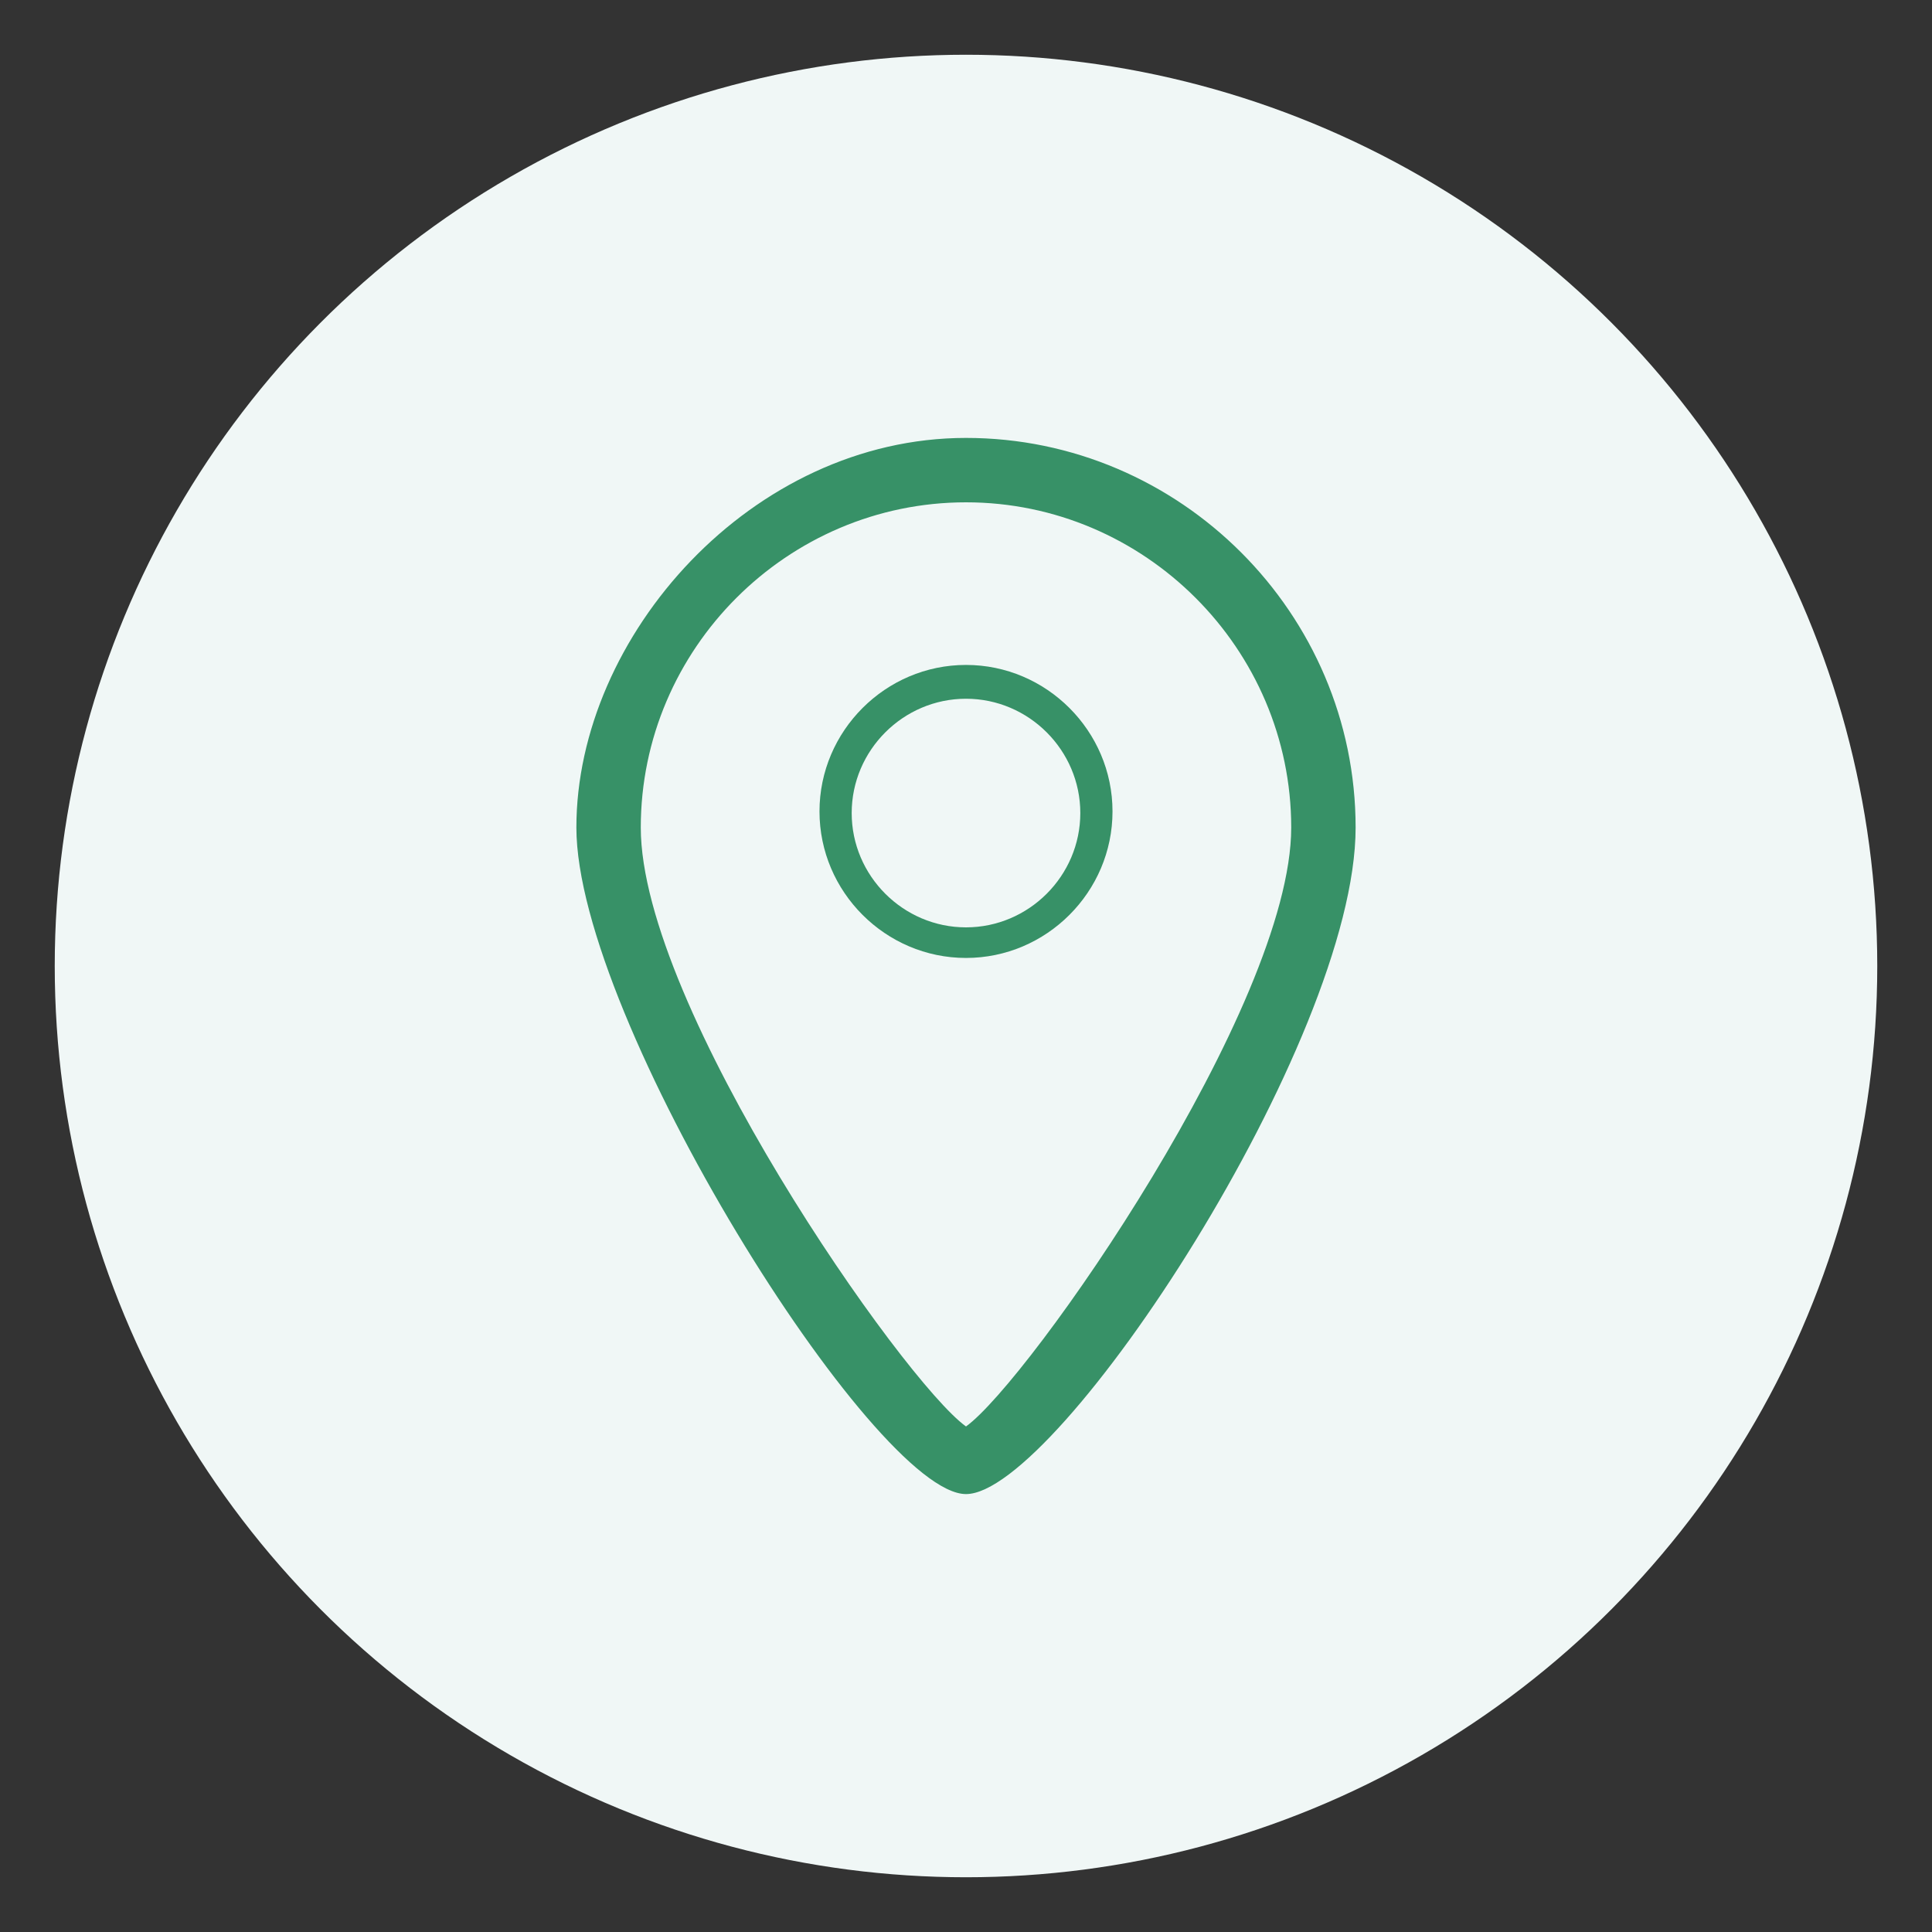
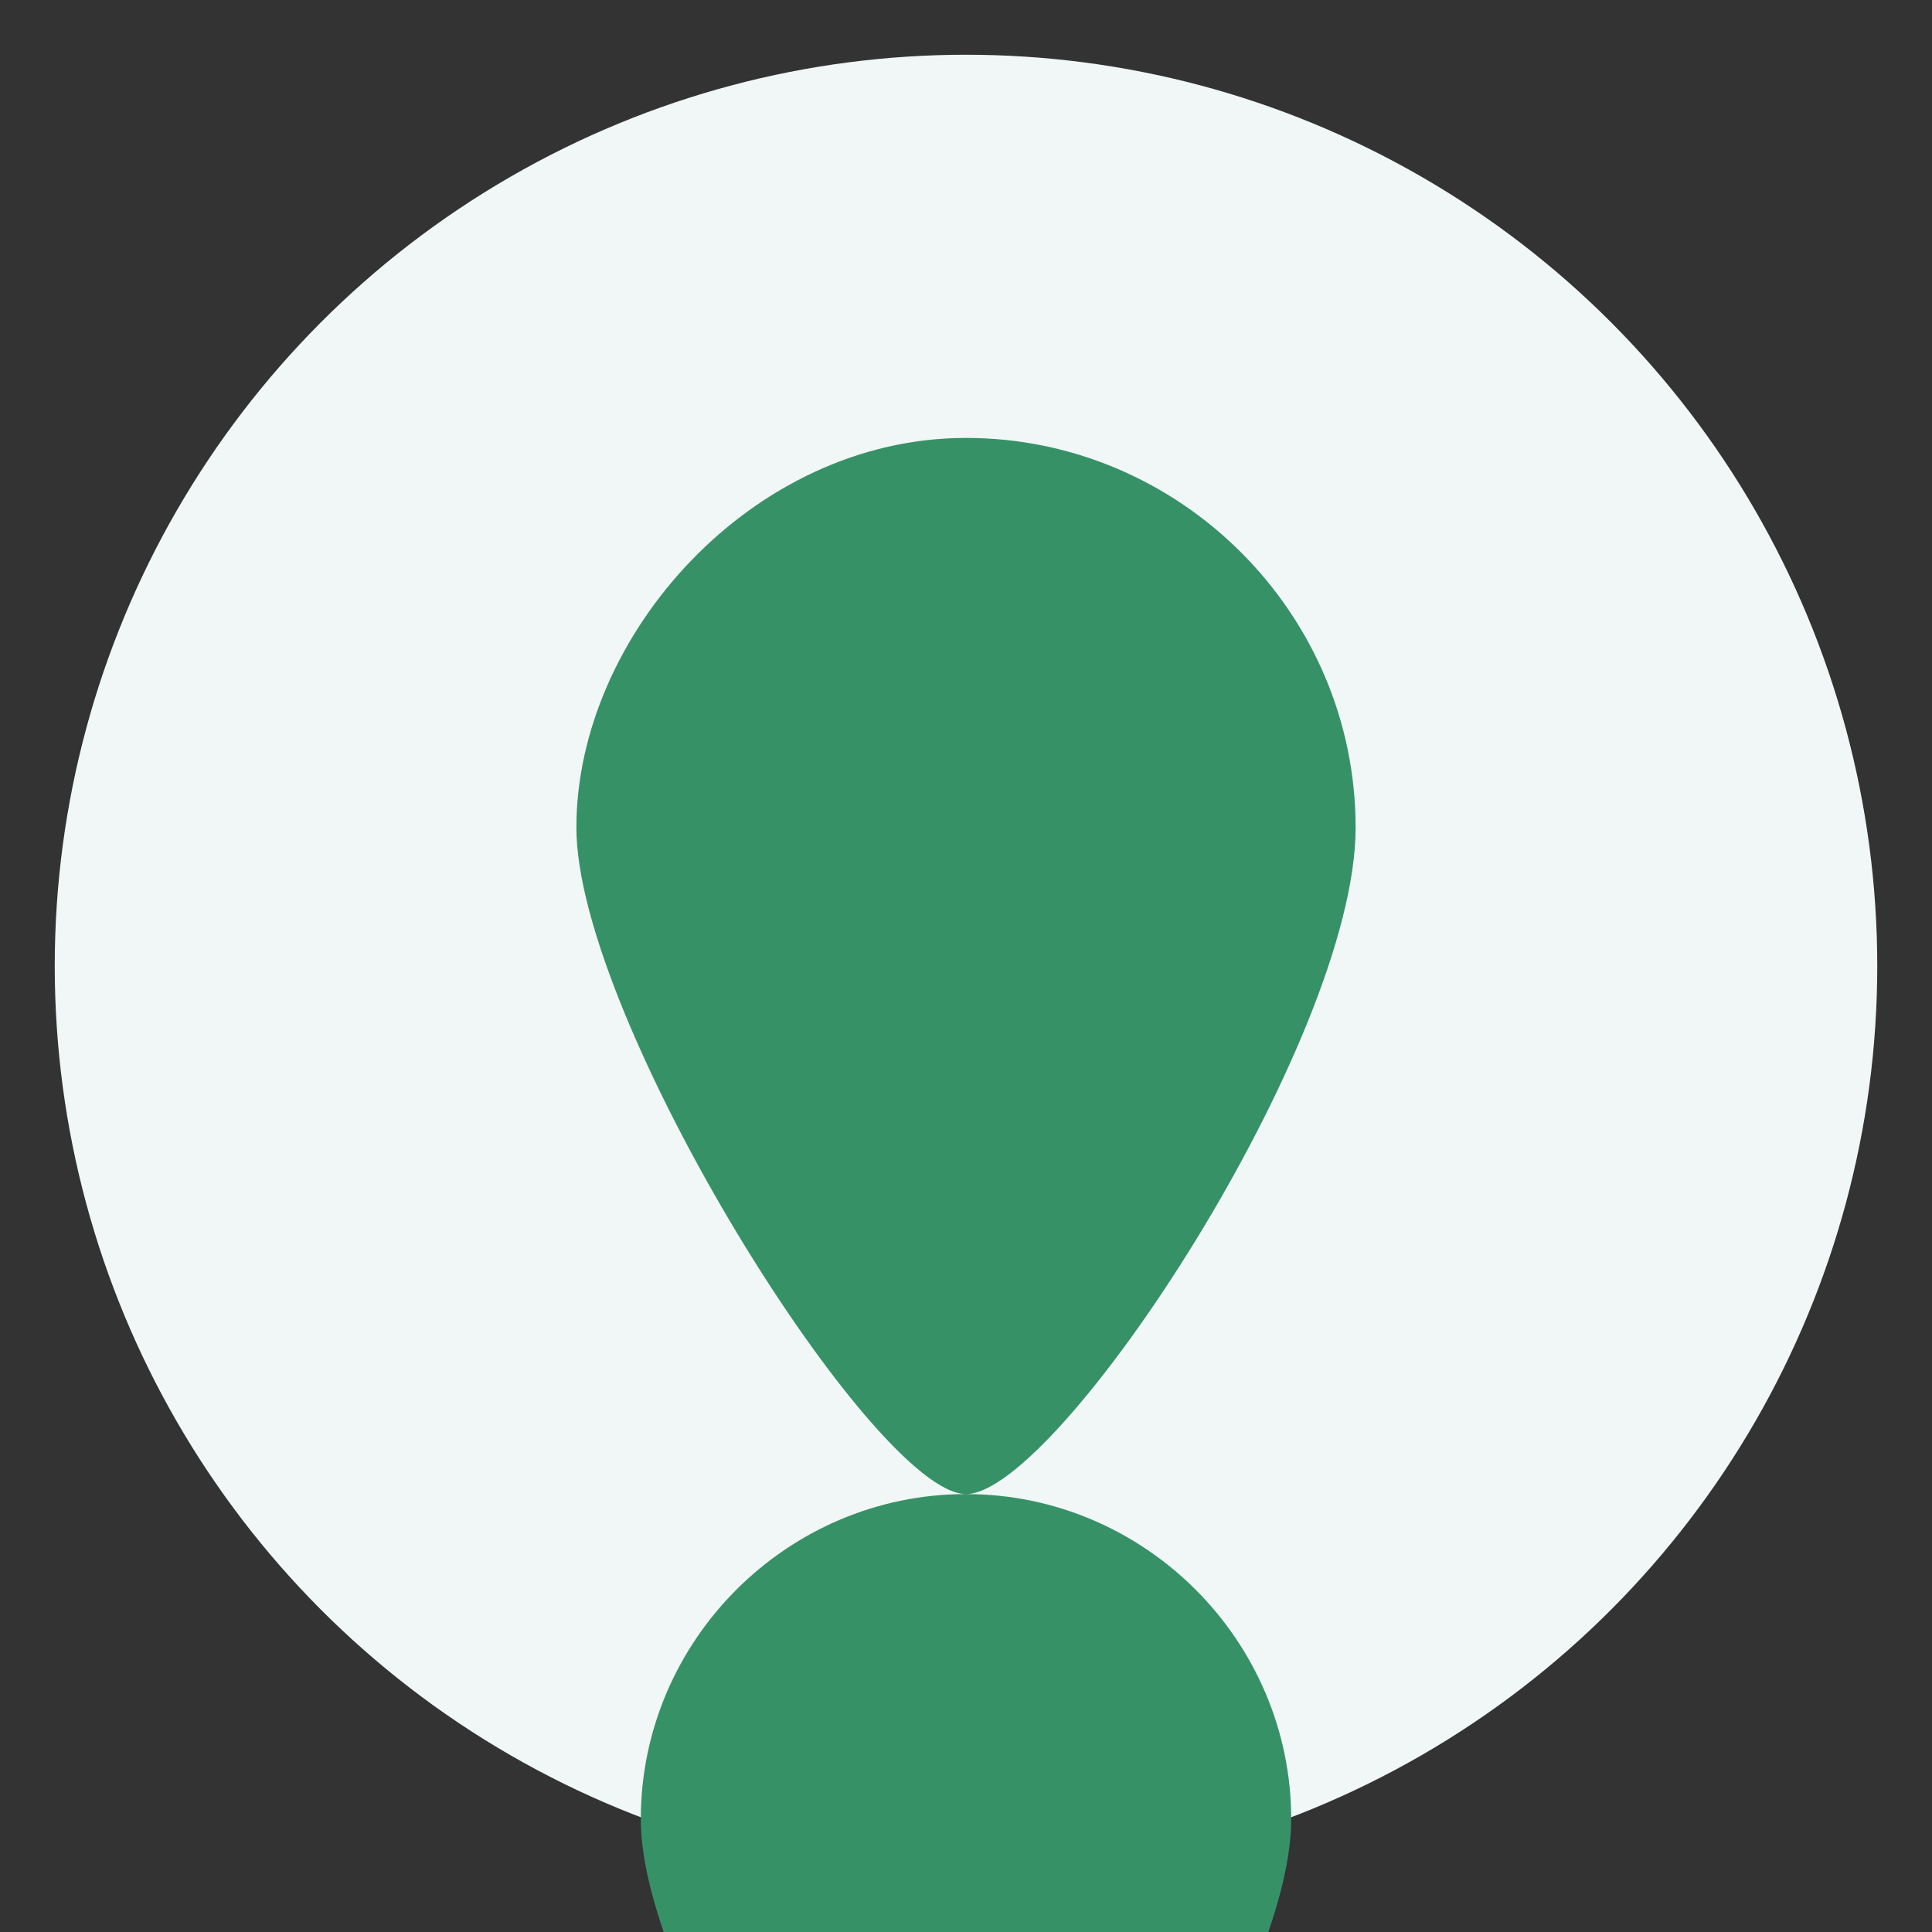
<svg xmlns="http://www.w3.org/2000/svg" id="_レイヤー_1" data-name="レイヤー_1" version="1.1" viewBox="0 0 120 120">
  <rect x="0" y="0" width="120" height="120" fill="#333333" stroke="none" />
  <defs>
    <style>
      .st0 {
        fill: #379167;
      }

      .st1 {
        fill: #f0f7f6;
      }
    </style>
  </defs>
  <circle id="_楕円形_6" data-name="楕円形_6" class="st1" cx="60" cy="60" r="56.6" />
  <g>
-     <path class="st0" d="M60,92.8c-5.7,0-24.2-29.5-24.2-41.4s10.9-24.2,24.2-24.2,24.2,10.9,24.2,24.2-18.5,41.4-24.2,41.4ZM60,31.2c-11.1,0-20.2,9.1-20.2,20.2s16.3,34.4,20.2,37.2c3.9-2.8,20.2-26.1,20.2-37.2s-9.1-20.2-20.2-20.2Z" />
-     <path class="st0" d="M60,59.5c-5,0-9.1-4.1-9.1-9.1s4.1-9.1,9.1-9.1,9.1,4.1,9.1,9.1-4.1,9.1-9.1,9.1ZM60,43.4c-3.9,0-7.1,3.2-7.1,7.1s3.2,7.1,7.1,7.1,7.1-3.2,7.1-7.1-3.2-7.1-7.1-7.1Z" />
+     <path class="st0" d="M60,92.8c-5.7,0-24.2-29.5-24.2-41.4s10.9-24.2,24.2-24.2,24.2,10.9,24.2,24.2-18.5,41.4-24.2,41.4Zc-11.1,0-20.2,9.1-20.2,20.2s16.3,34.4,20.2,37.2c3.9-2.8,20.2-26.1,20.2-37.2s-9.1-20.2-20.2-20.2Z" />
  </g>
</svg>